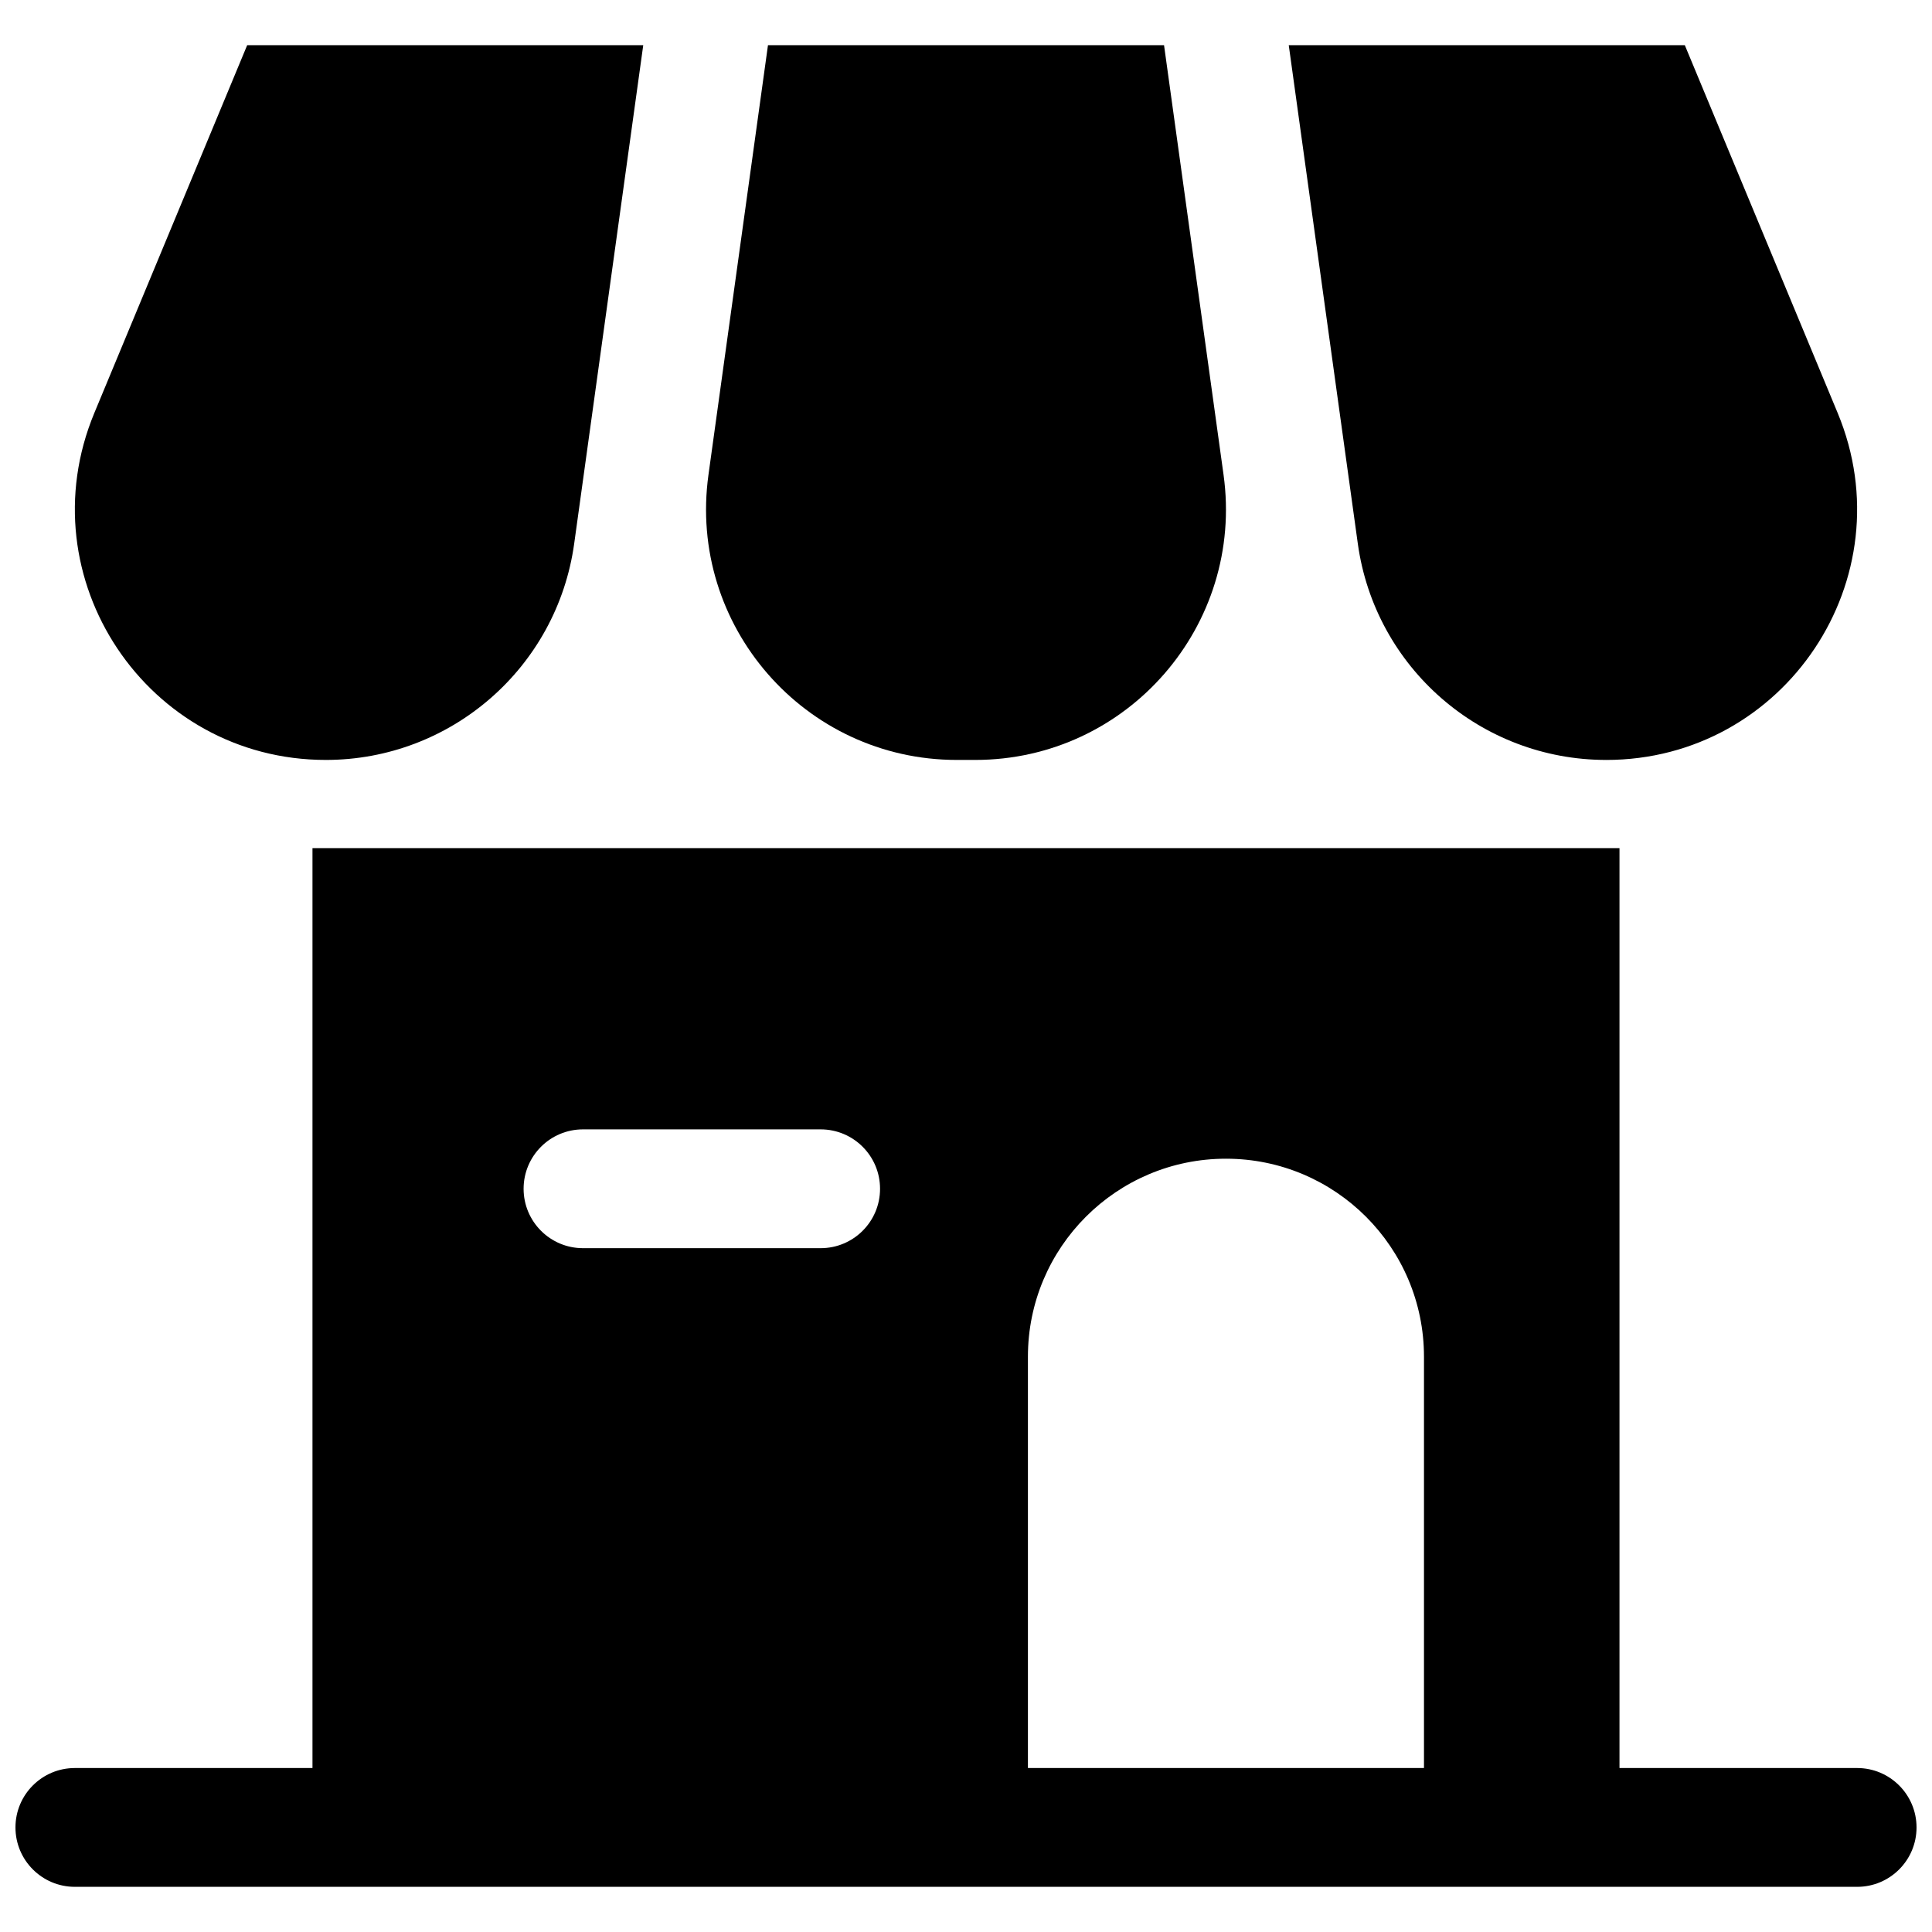
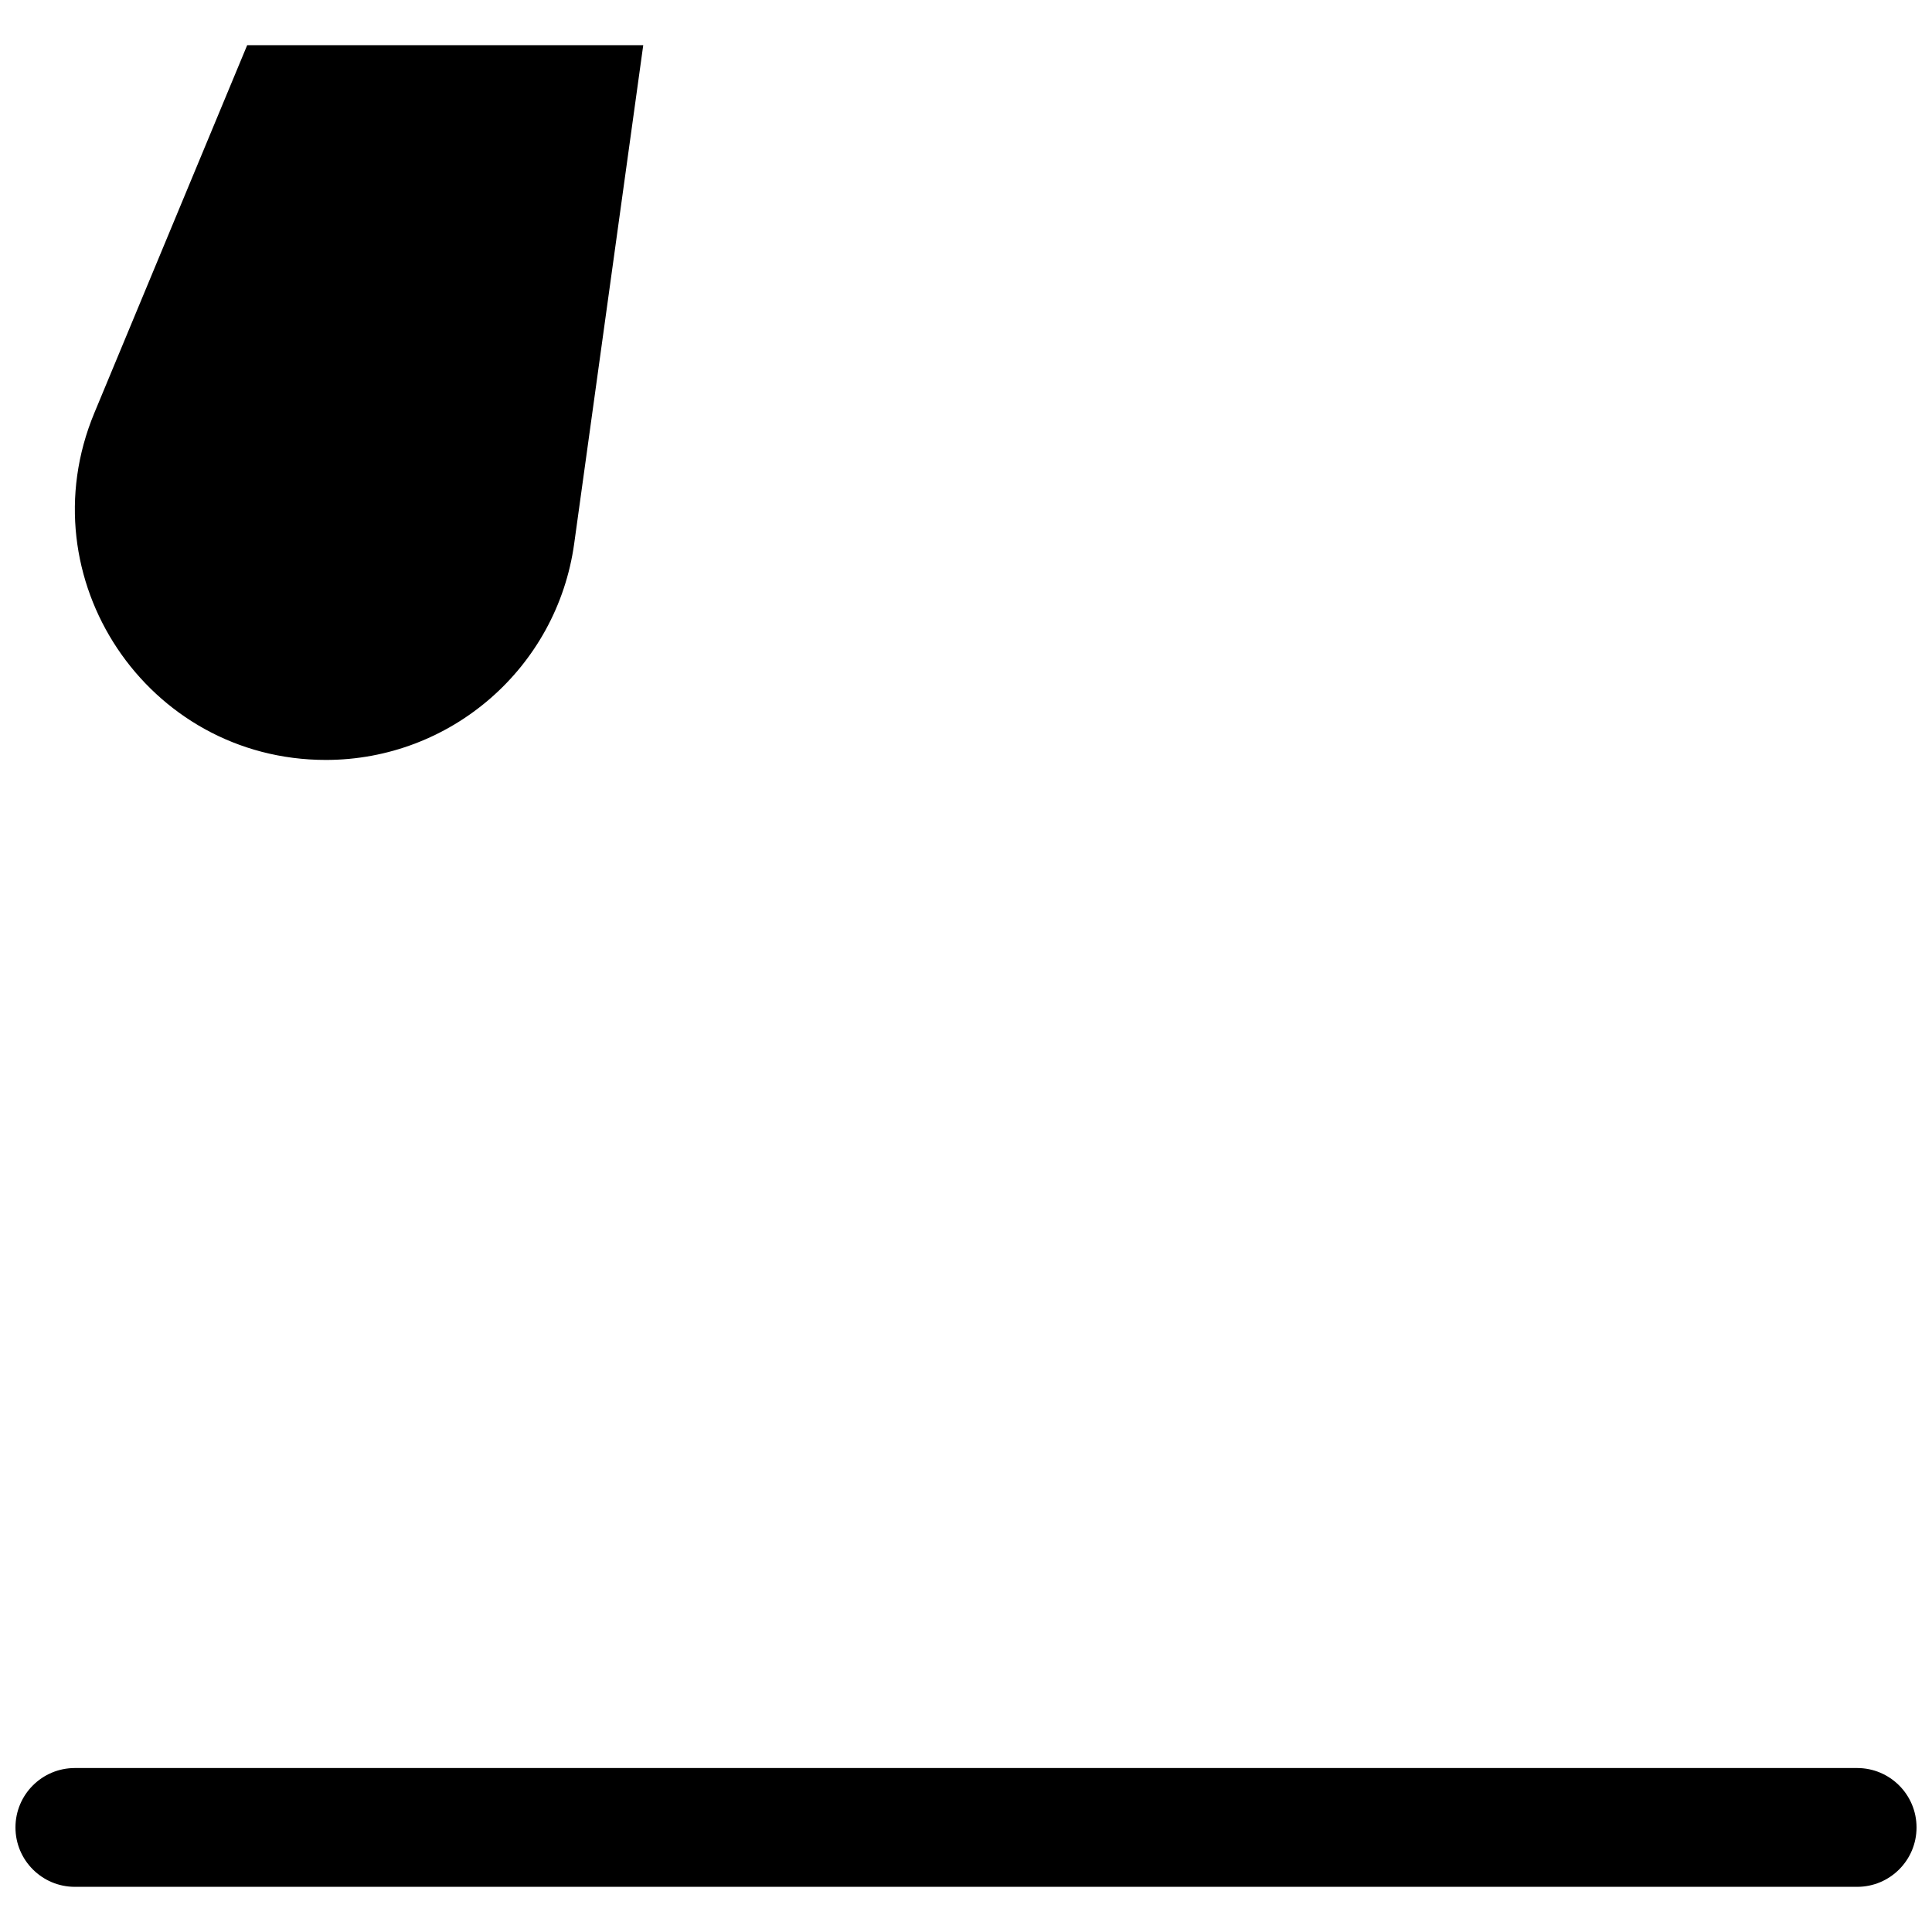
<svg xmlns="http://www.w3.org/2000/svg" width="800px" height="800px" version="1.1" viewBox="144 144 512 512">
  <defs>
    <clipPath id="a">
      <path d="m148.09 612h503.81v33h-503.81z" />
    </clipPath>
  </defs>
  <g clip-path="url(#a)">
    <path d="m636.16 644.03h-472.32c-8.695 0-15.742-7.051-15.742-15.742 0-8.695 7.051-15.742 15.742-15.742h472.32c8.695 0 15.742 7.051 15.742 15.742 0.004 8.691-7.043 15.742-15.738 15.742z" />
  </g>
-   <path d="m226.81 368.76v259.53h189.6v-124.74c0-28.984 23.496-52.48 52.48-52.48s52.48 23.496 52.48 52.48v124.74h51.812v-259.53zm134.67 106.02h-62.977c-8.695 0-15.742-7.051-15.742-15.742 0-8.695 7.047-15.742 15.742-15.742h62.977c8.695 0 15.742 7.047 15.742 15.742 0.004 8.695-7.047 15.742-15.742 15.742z" />
  <path d="m230.35 345.39c-47.387 0-79.543-48.184-61.355-91.941l40.512-97.477h104.96l-18.301 132.09c-4.555 32.859-32.645 57.328-65.816 57.328z" />
-   <path d="m402.44 345.39h-4.875c-40.32 0-71.348-35.621-65.816-75.562l15.773-113.86h104.96l15.773 113.86c5.531 39.941-25.496 75.562-65.816 75.562z" />
-   <path d="m569.65 345.39c-33.172 0-61.262-24.469-65.816-57.328l-18.301-132.09h104.96l40.512 97.477c18.184 43.762-13.973 91.945-61.355 91.945z" />
</svg>